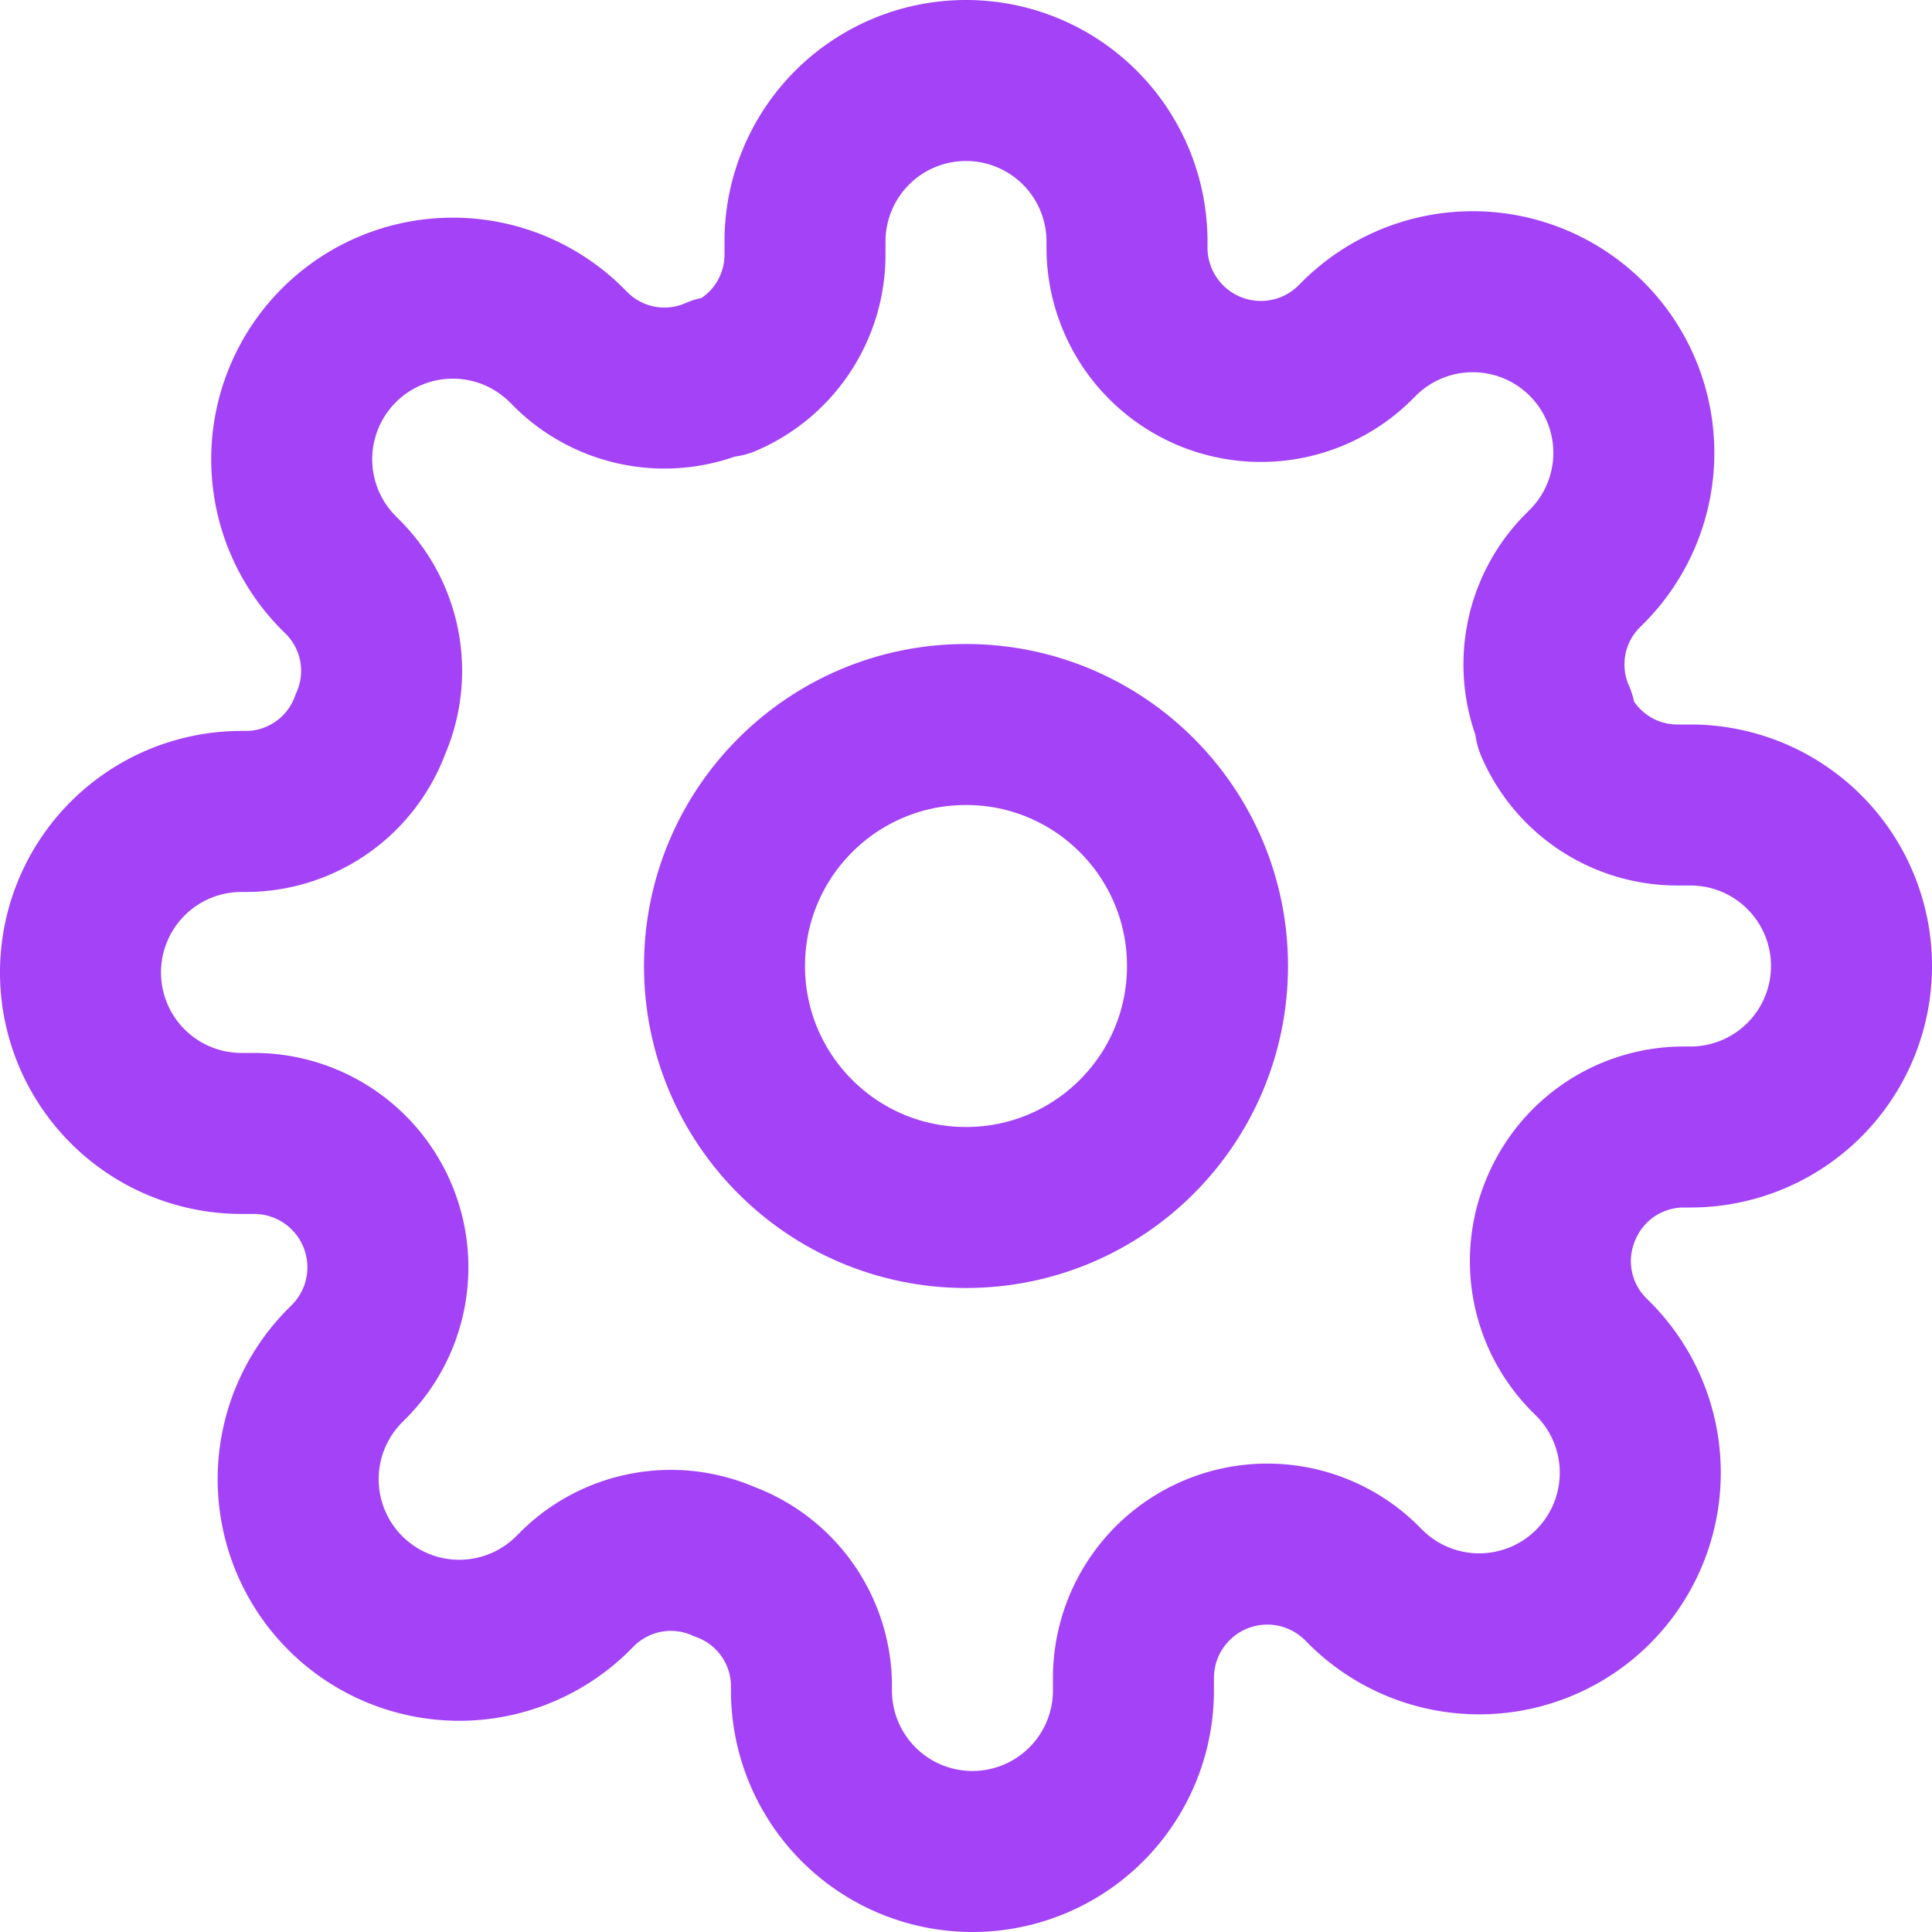
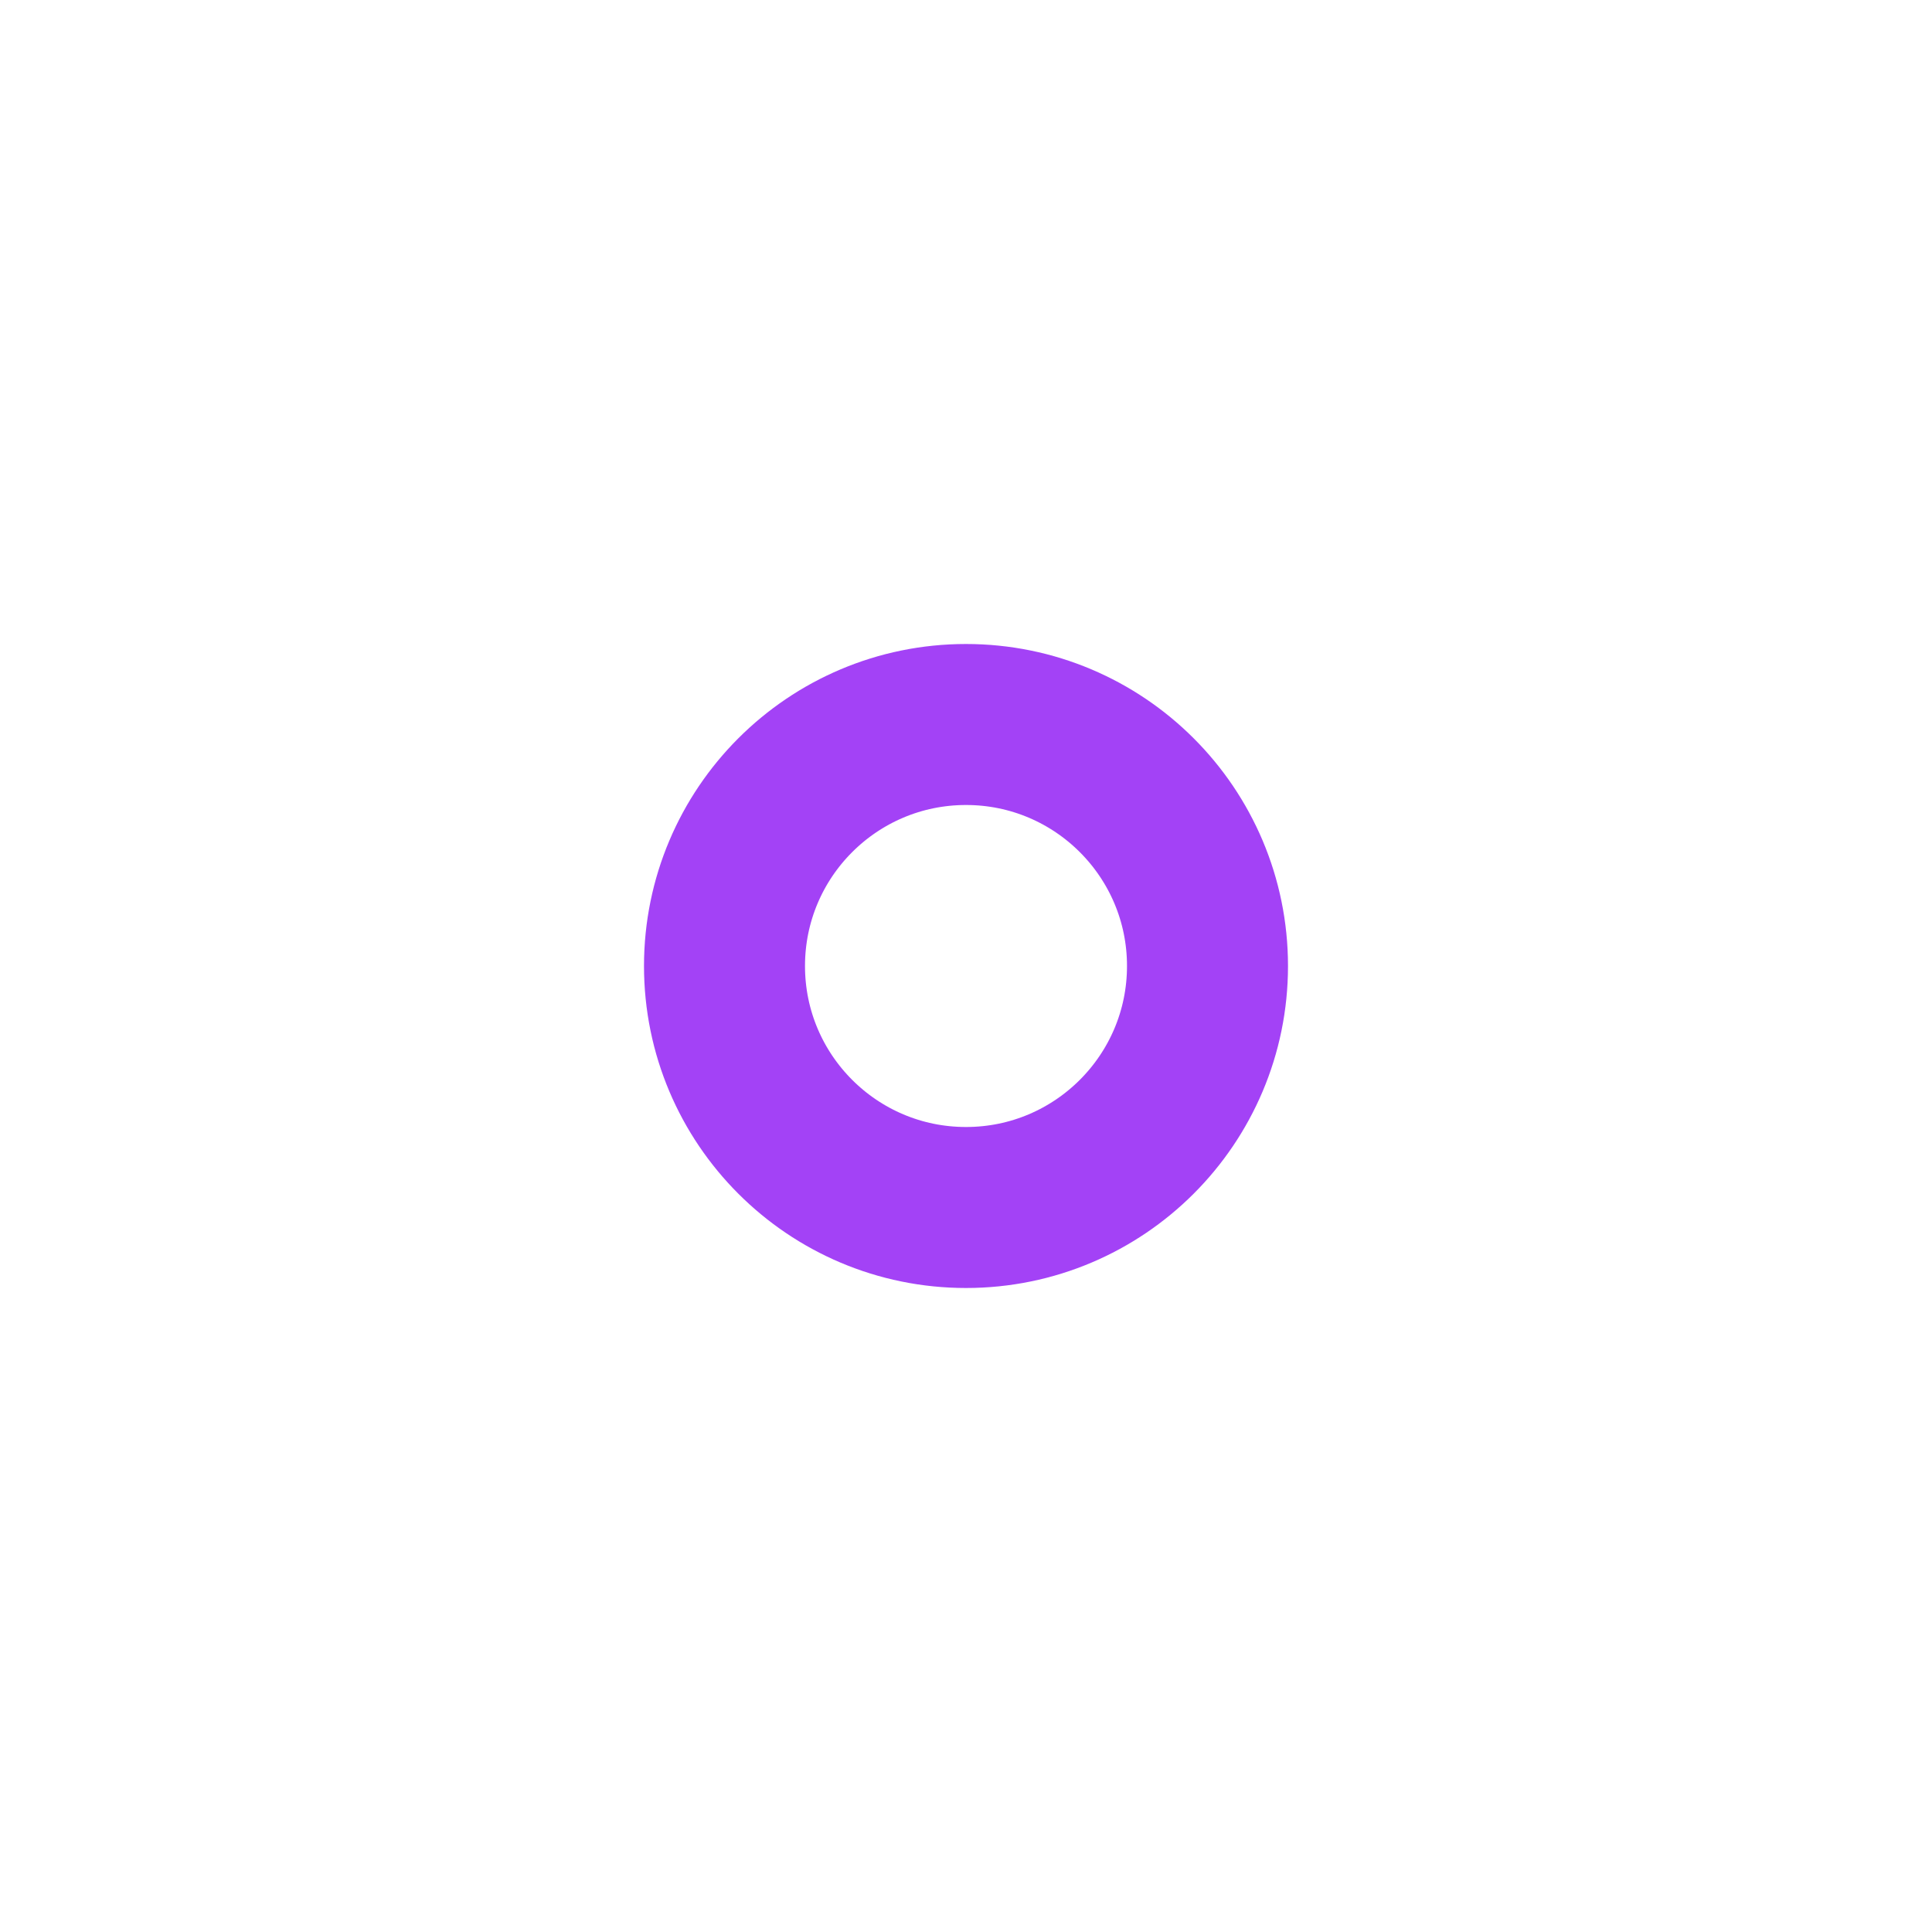
<svg xmlns="http://www.w3.org/2000/svg" width="24" height="24" viewBox="0 0 24 24">
  <g id="img-ico-settings" transform="translate(1 1)" opacity="0.8">
    <circle id="楕円形_341" data-name="楕円形 341" cx="3" cy="3" r="3" transform="translate(8 8)" fill="none" stroke="#8c13f4" stroke-linecap="round" stroke-linejoin="round" stroke-width="2" />
-     <path id="パス_445" data-name="パス 445" d="M19.4,15a1.65,1.65,0,0,0,.33,1.82l.06.06a2,2,0,1,1-2.83,2.83l-.06-.06a1.663,1.663,0,0,0-2.82,1.18V21a2,2,0,0,1-4,0v-.09A1.65,1.65,0,0,0,9,19.4a1.65,1.65,0,0,0-1.82.33l-.06.06a2,2,0,1,1-2.83-2.83l.06-.06a1.663,1.663,0,0,0-1.18-2.82H3a2,2,0,1,1,0-4h.09A1.65,1.65,0,0,0,4.6,9a1.65,1.65,0,0,0-.33-1.82l-.06-.06A2,2,0,1,1,7.04,4.29l.06.06a1.65,1.65,0,0,0,1.82.33H9a1.65,1.65,0,0,0,1-1.51V3a2,2,0,0,1,4,0v.09a1.663,1.663,0,0,0,2.82,1.18l.06-.06a2,2,0,1,1,2.83,2.83l-.06.06a1.65,1.65,0,0,0-.33,1.82V9a1.65,1.65,0,0,0,1.51,1H21a2,2,0,0,1,0,4h-.09A1.65,1.65,0,0,0,19.4,15Z" transform="translate(-1 -1)" fill="none" stroke="#8c13f4" stroke-linecap="round" stroke-linejoin="round" stroke-width="2" />
  </g>
</svg>